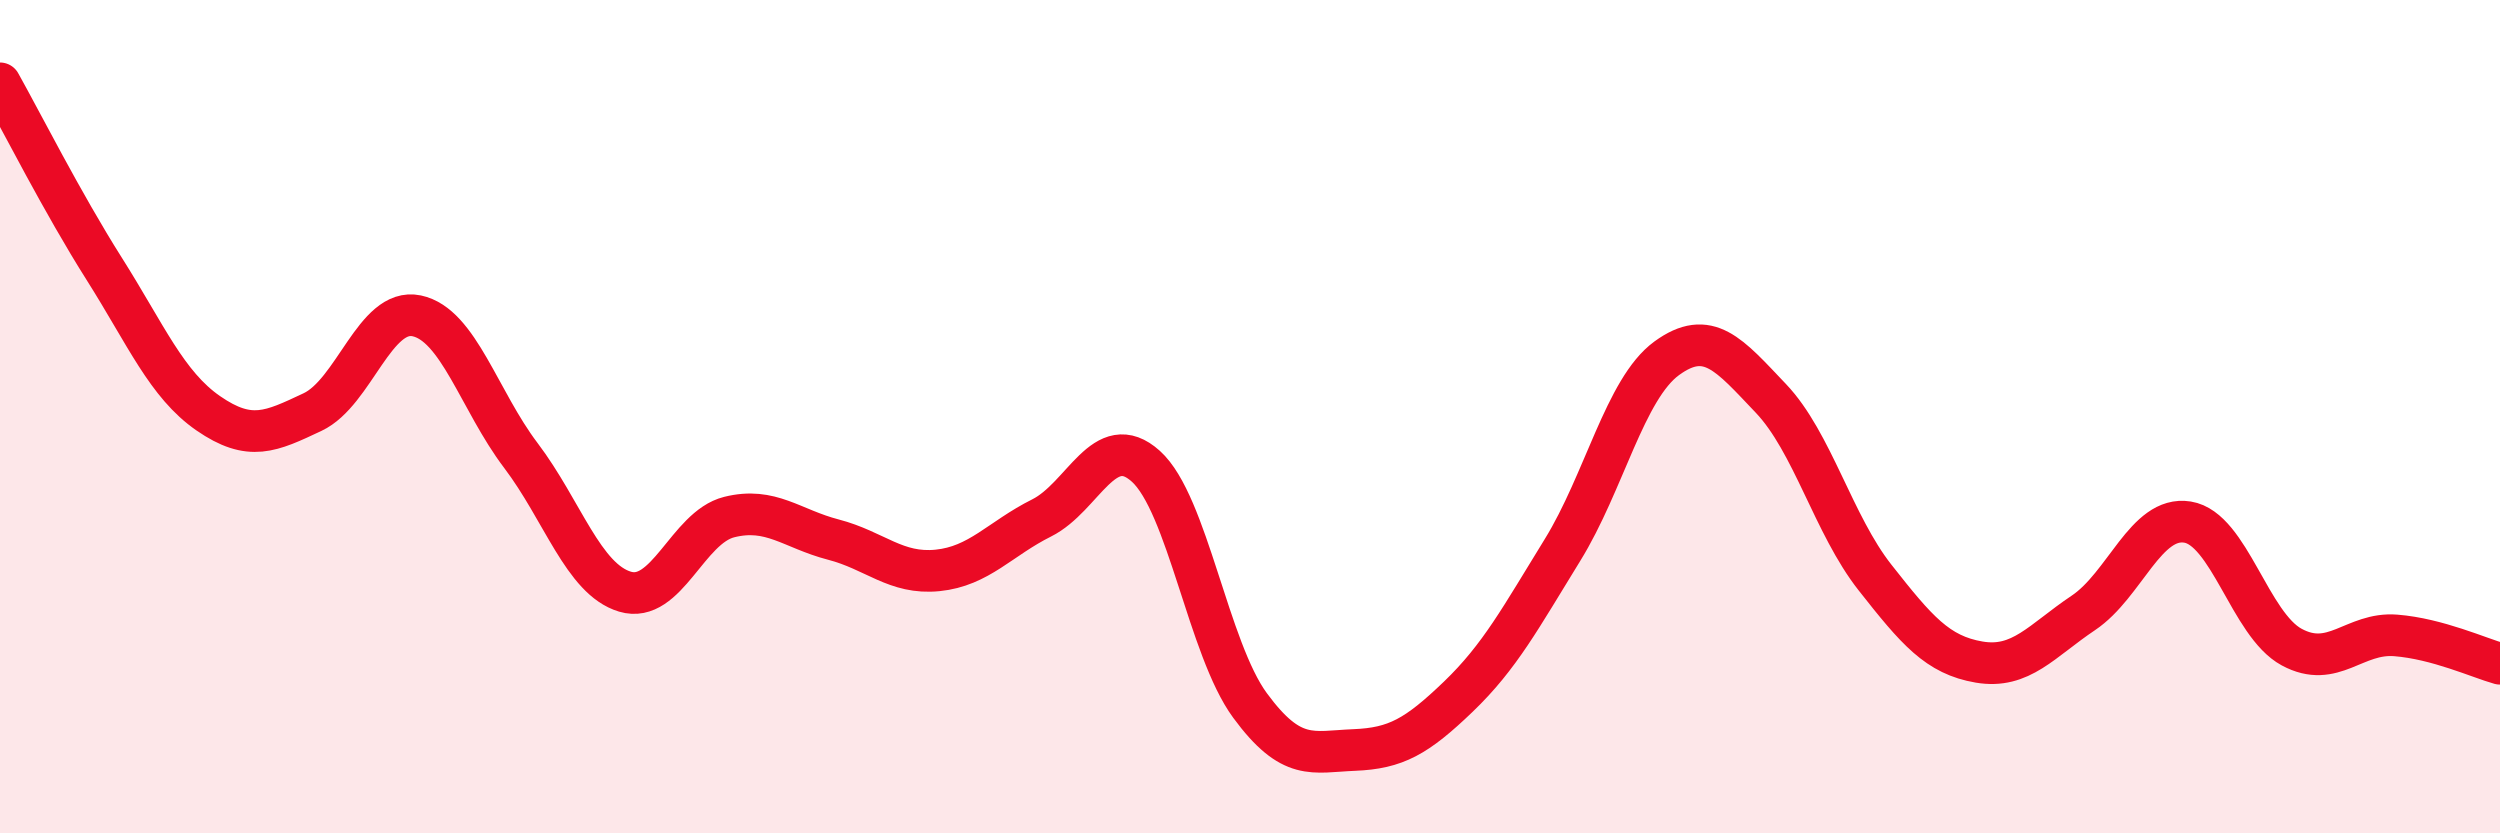
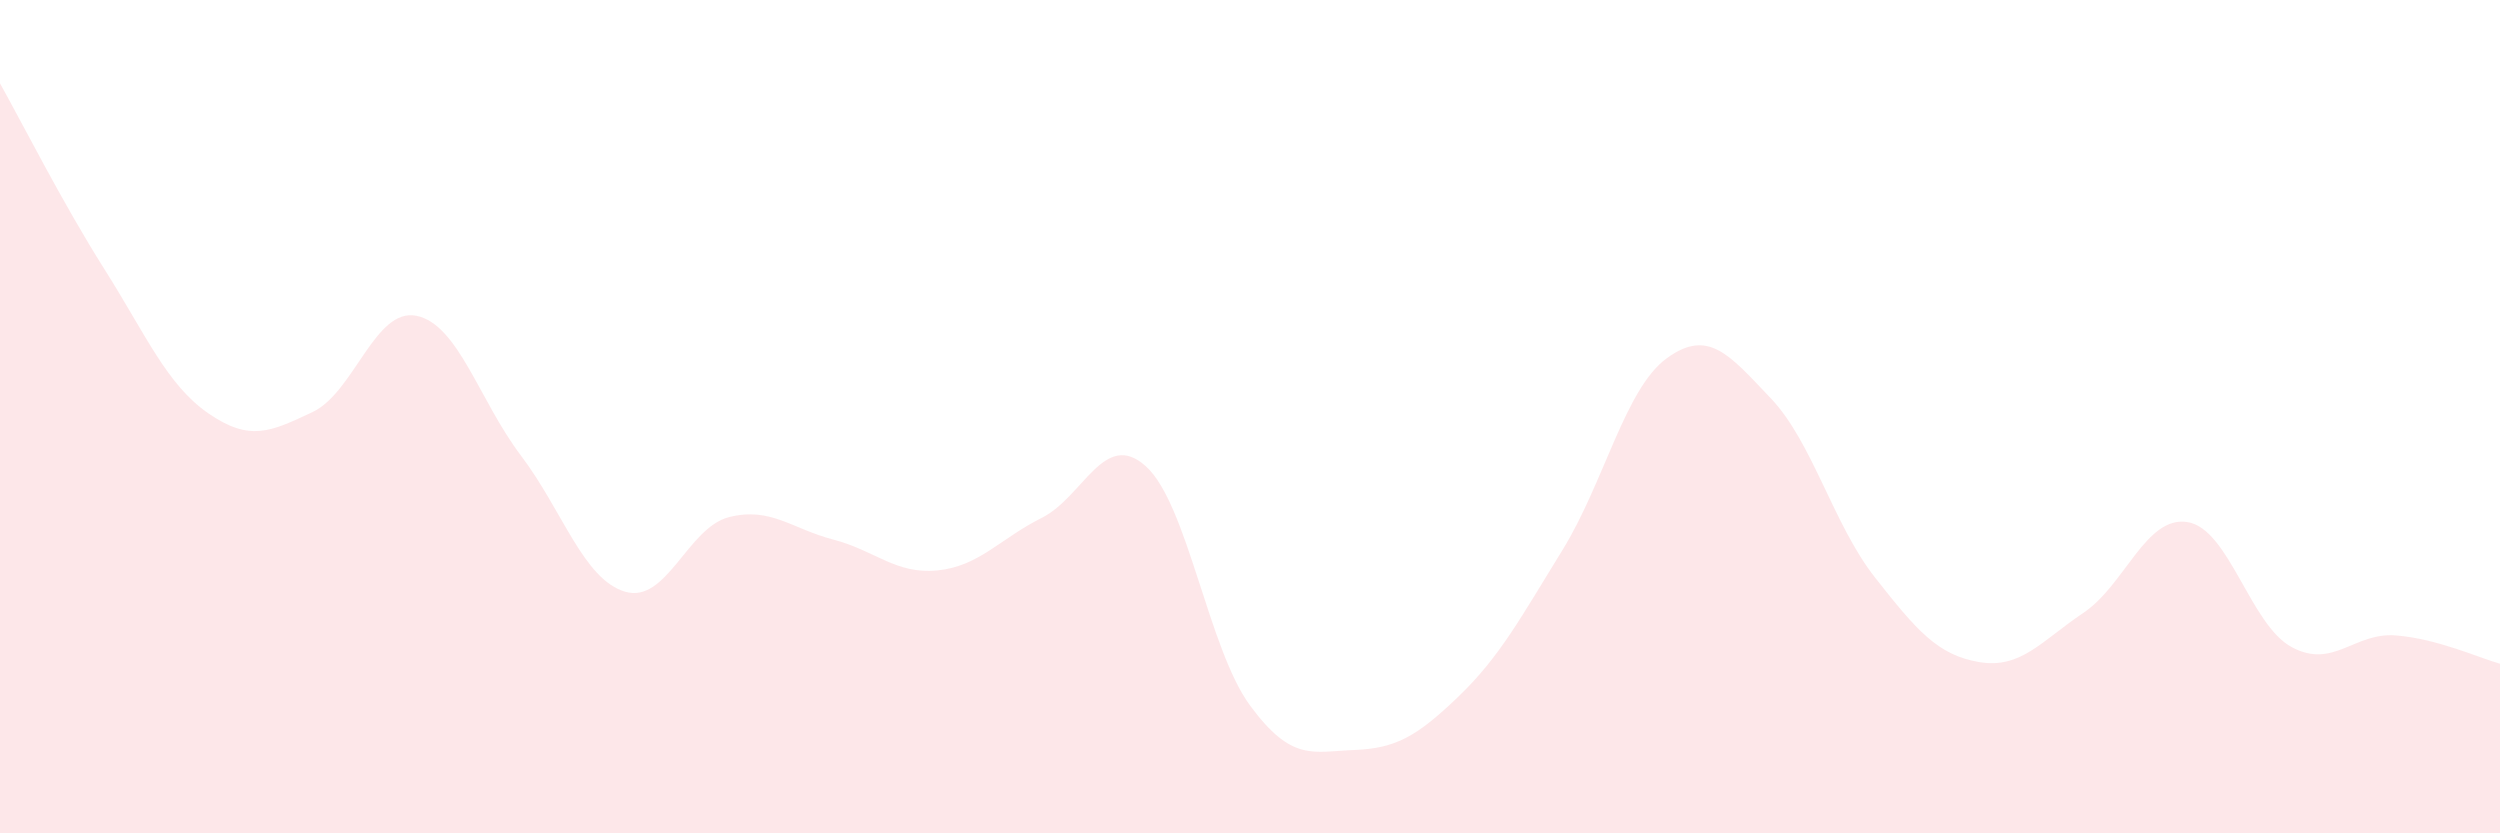
<svg xmlns="http://www.w3.org/2000/svg" width="60" height="20" viewBox="0 0 60 20">
  <path d="M 0,2 C 0.5,2.89 1.5,4.87 2.5,6.45 C 3.5,8.03 4,9.23 5,9.92 C 6,10.61 6.5,10.36 7.5,9.89 C 8.5,9.42 9,7.37 10,7.58 C 11,7.79 11.5,9.61 12.5,10.93 C 13.5,12.25 14,13.9 15,14.2 C 16,14.5 16.5,12.66 17.5,12.41 C 18.5,12.16 19,12.69 20,12.95 C 21,13.21 21.5,13.79 22.5,13.69 C 23.5,13.59 24,12.93 25,12.43 C 26,11.93 26.5,10.29 27.5,11.19 C 28.5,12.09 29,15.57 30,16.93 C 31,18.29 31.5,18.04 32.5,18 C 33.5,17.96 34,17.68 35,16.72 C 36,15.76 36.5,14.82 37.5,13.2 C 38.5,11.58 39,9.33 40,8.6 C 41,7.87 41.5,8.51 42.5,9.56 C 43.5,10.61 44,12.59 45,13.86 C 46,15.13 46.5,15.72 47.5,15.89 C 48.5,16.06 49,15.38 50,14.71 C 51,14.04 51.5,12.37 52.5,12.53 C 53.5,12.69 54,14.99 55,15.53 C 56,16.07 56.5,15.17 57.5,15.25 C 58.5,15.33 59.5,15.79 60,15.93L60 20L0 20Z" fill="#EB0A25" opacity="0.1" stroke-linecap="round" stroke-linejoin="round" />
-   <path d="M 0,2 C 0.5,2.89 1.5,4.87 2.5,6.45 C 3.5,8.03 4,9.23 5,9.92 C 6,10.61 6.5,10.36 7.5,9.89 C 8.5,9.42 9,7.37 10,7.58 C 11,7.79 11.5,9.61 12.5,10.93 C 13.5,12.25 14,13.9 15,14.2 C 16,14.5 16.5,12.66 17.5,12.41 C 18.5,12.16 19,12.69 20,12.95 C 21,13.21 21.5,13.79 22.5,13.69 C 23.5,13.59 24,12.93 25,12.43 C 26,11.93 26.5,10.29 27.5,11.19 C 28.5,12.09 29,15.57 30,16.93 C 31,18.29 31.5,18.04 32.5,18 C 33.5,17.96 34,17.68 35,16.72 C 36,15.76 36.5,14.82 37.5,13.2 C 38.5,11.58 39,9.33 40,8.6 C 41,7.87 41.5,8.51 42.5,9.56 C 43.5,10.61 44,12.59 45,13.86 C 46,15.13 46.5,15.72 47.5,15.89 C 48.5,16.06 49,15.38 50,14.71 C 51,14.04 51.5,12.37 52.5,12.53 C 53.5,12.69 54,14.99 55,15.53 C 56,16.07 56.5,15.17 57.5,15.25 C 58.5,15.33 59.5,15.79 60,15.93" stroke="#EB0A25" stroke-width="1" fill="none" stroke-linecap="round" stroke-linejoin="round" />
</svg>